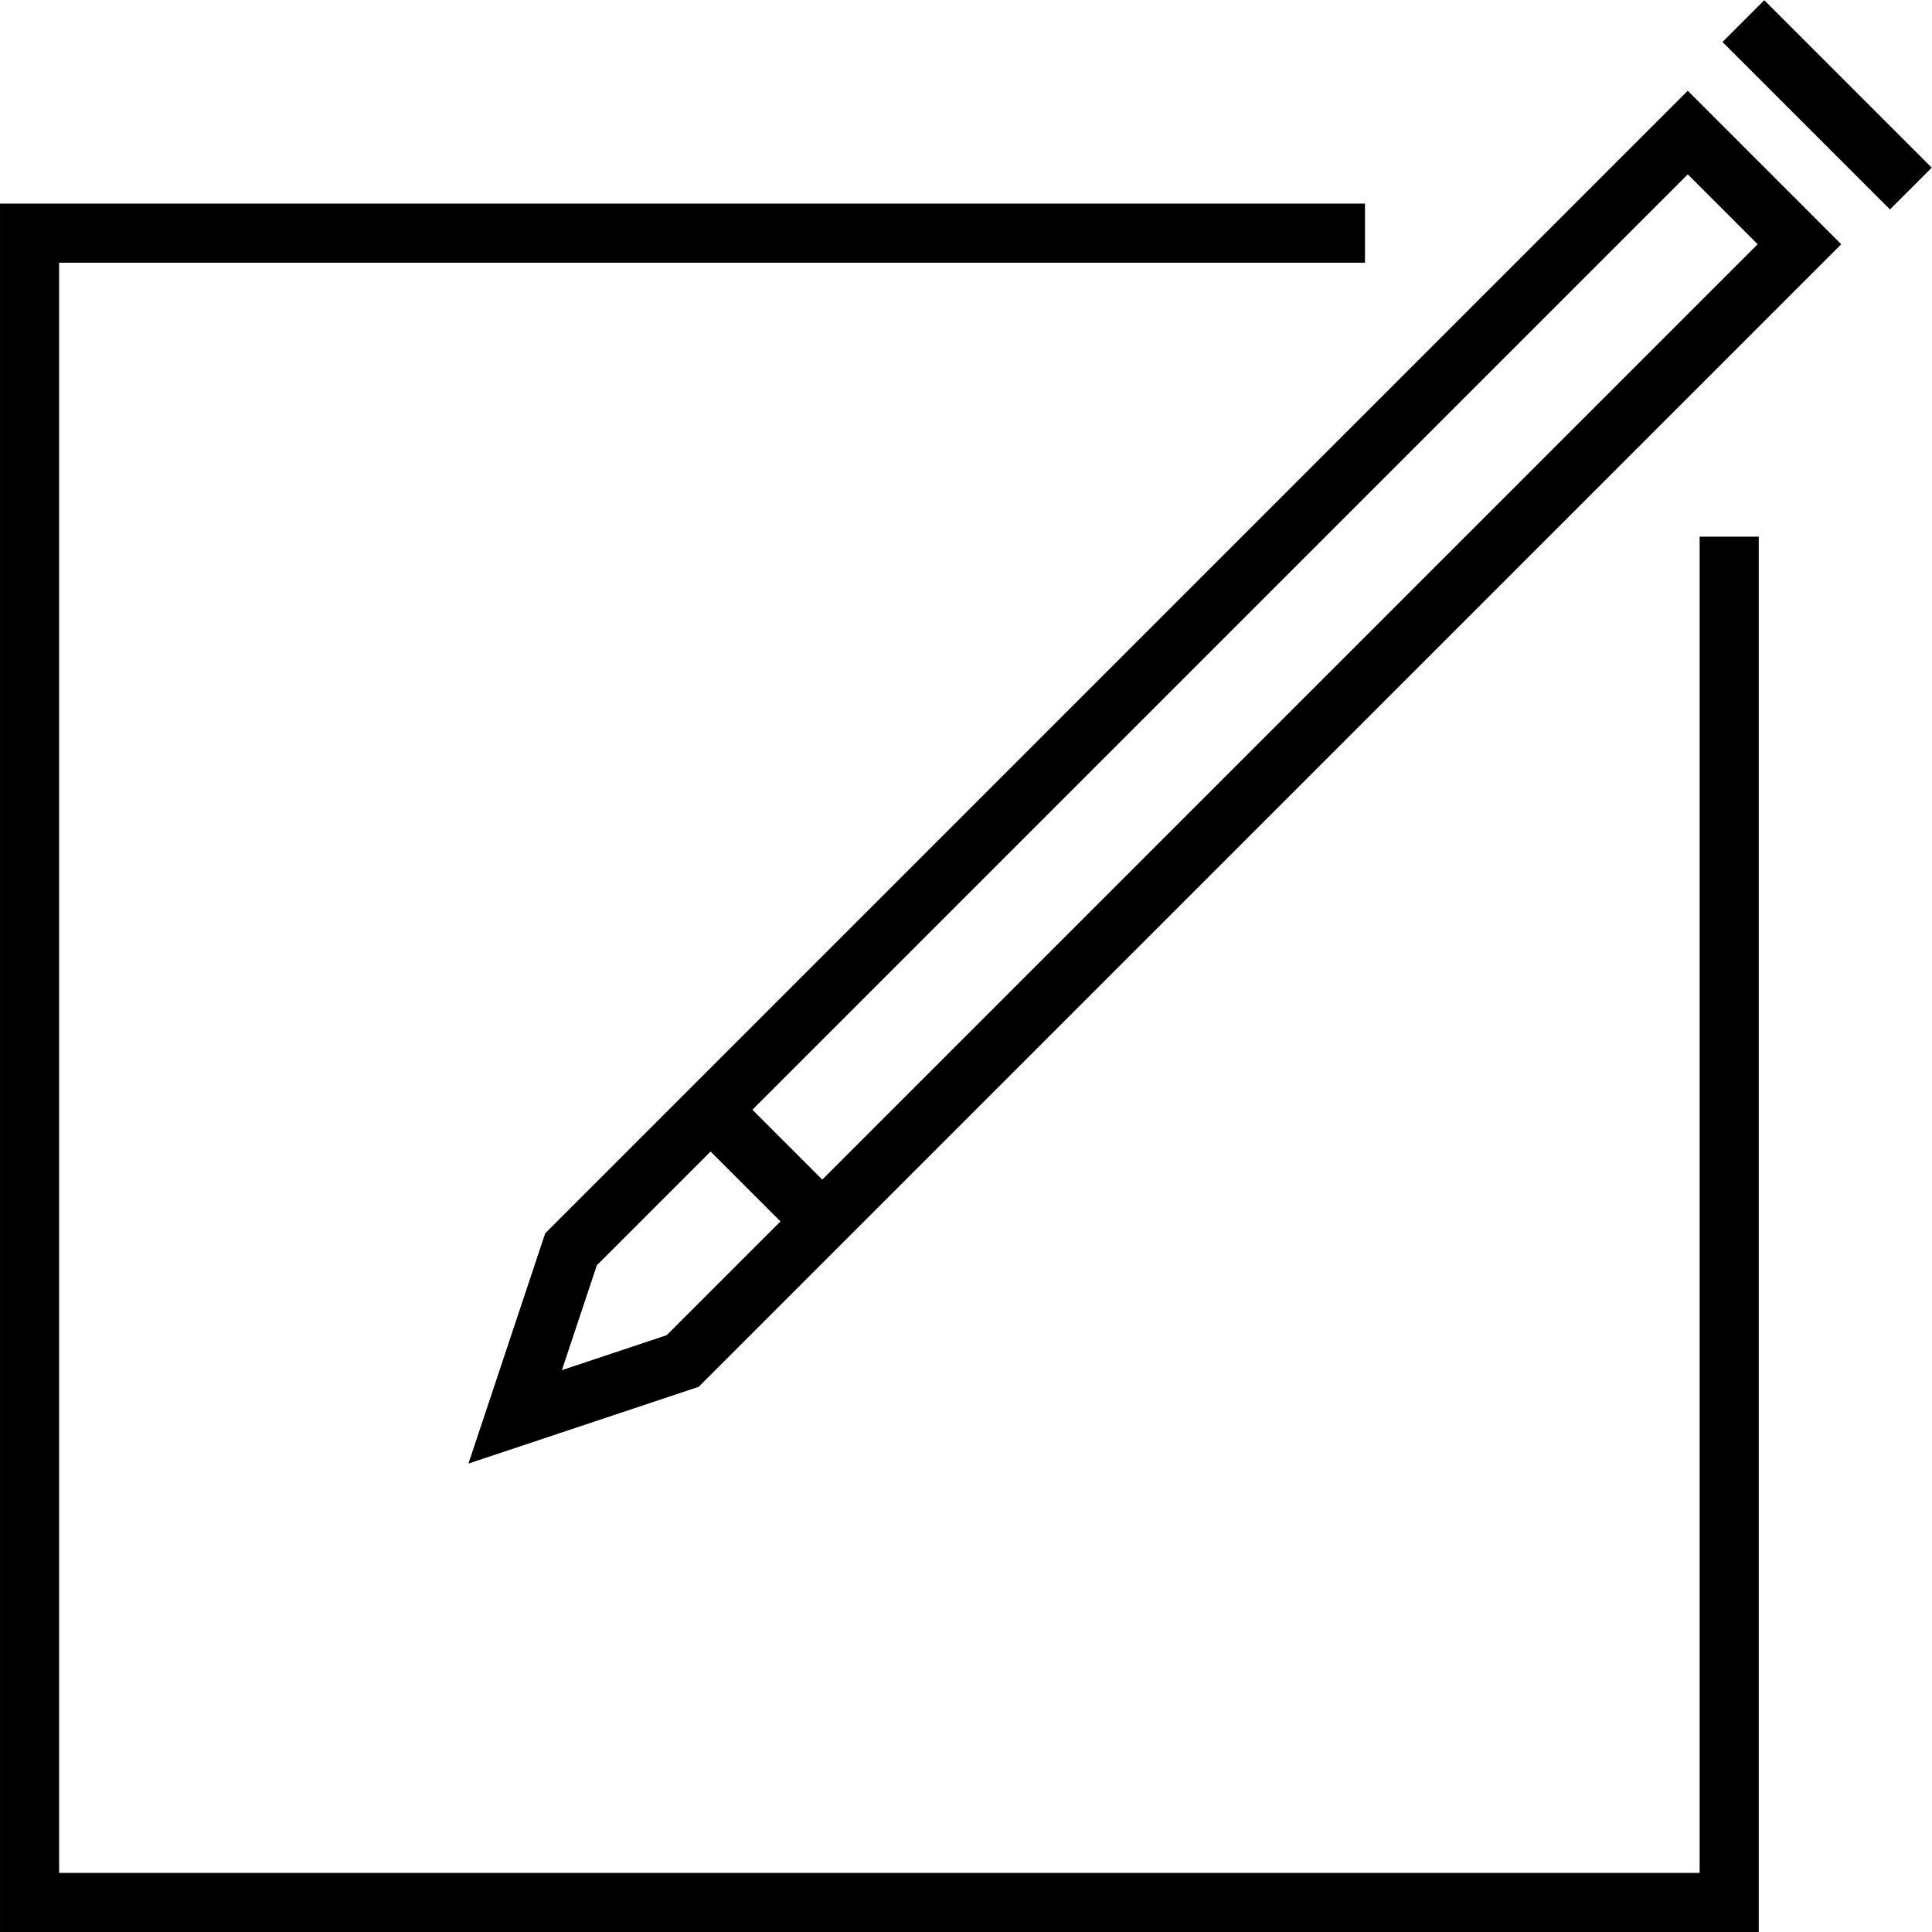
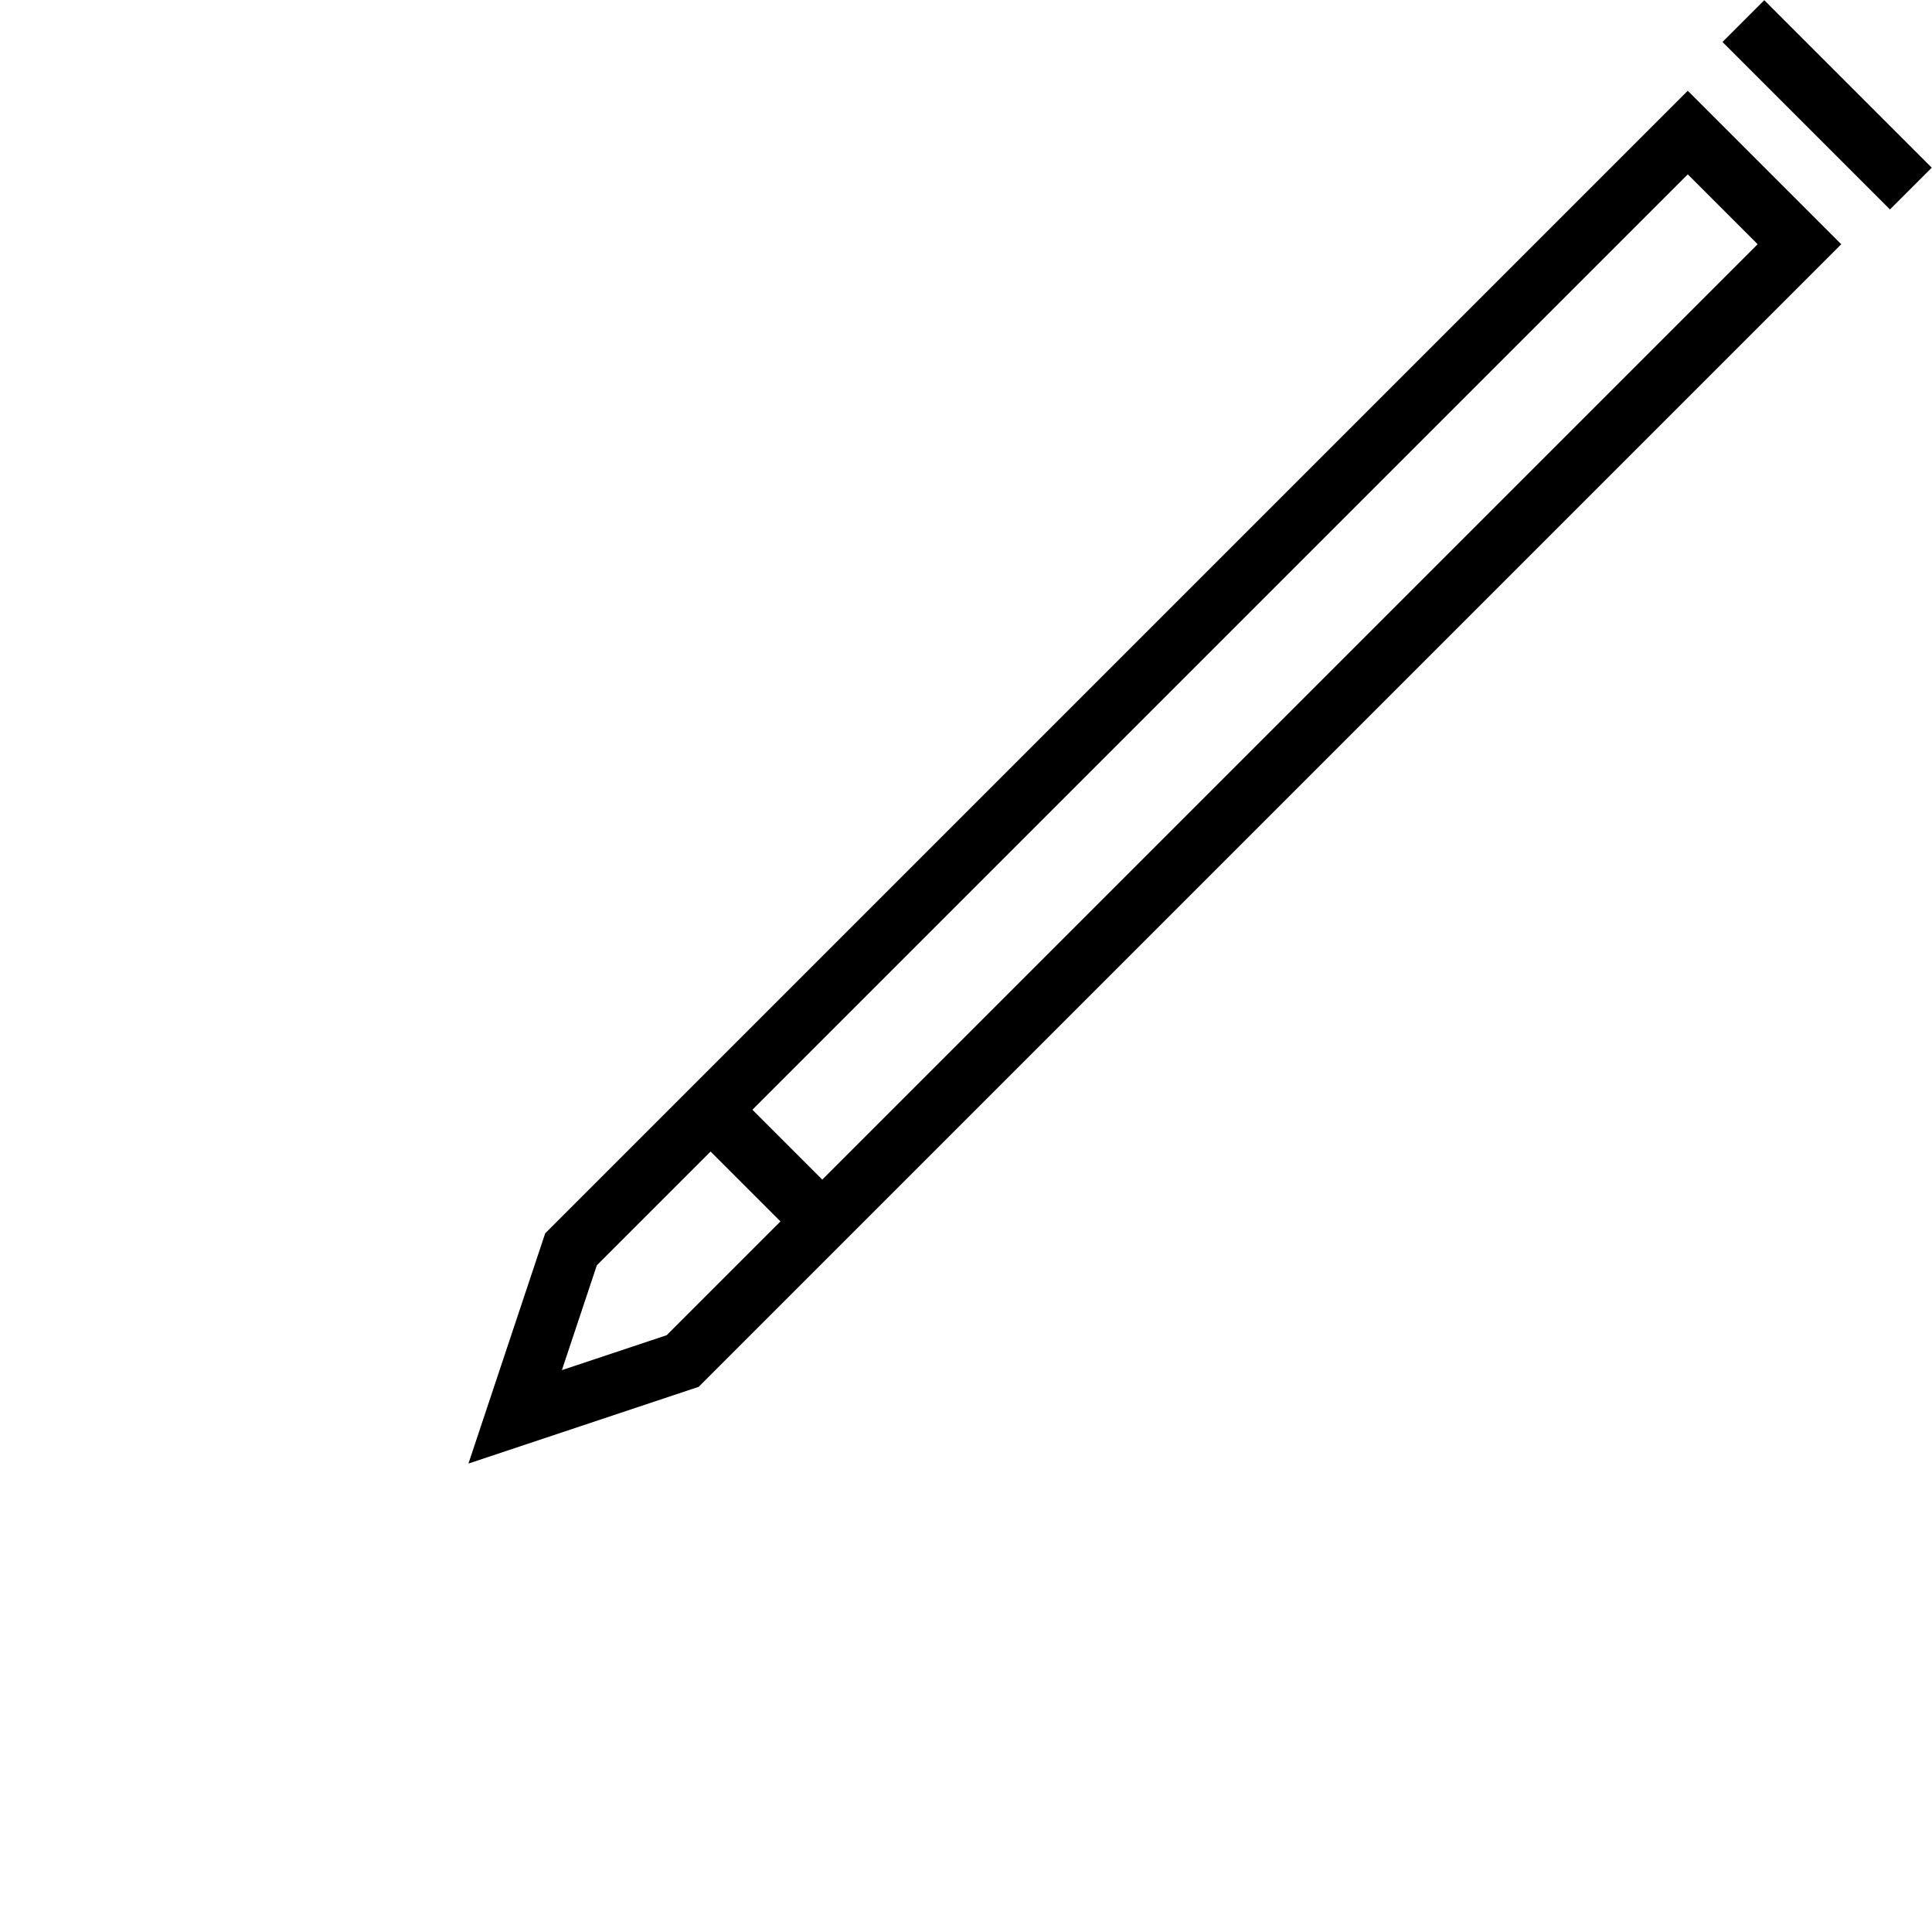
<svg xmlns="http://www.w3.org/2000/svg" fill="#000000" version="1.1" id="Layer_1" viewBox="0 0 512.002 512.002" xml:space="preserve">
  <g>
    <g>
      <g>
        <path d="M144.481,326.856l-20.336,61.003l61.004-20.335L487.946,64.729l-40.669-40.669L144.481,326.856z M176.691,353.837     l-27.782,9.261l9.261-27.782l30.15-30.15l18.521,18.521L176.691,353.837z M217.915,312.613l-18.521-18.521L447.277,46.208     l18.521,18.521L217.915,312.613z" />
        <rect x="476.435" y="-3.657" transform="matrix(0.707 -0.707 0.707 0.707 122.228 350.549)" width="15.66" height="62.777" />
-         <polygon points="450.428,496.341 15.665,496.341 15.665,69.62 361.739,69.62 361.739,53.96 0.005,53.96 0.005,512.002      466.089,512.002 466.089,142.226 450.428,142.226    " />
      </g>
    </g>
  </g>
</svg>